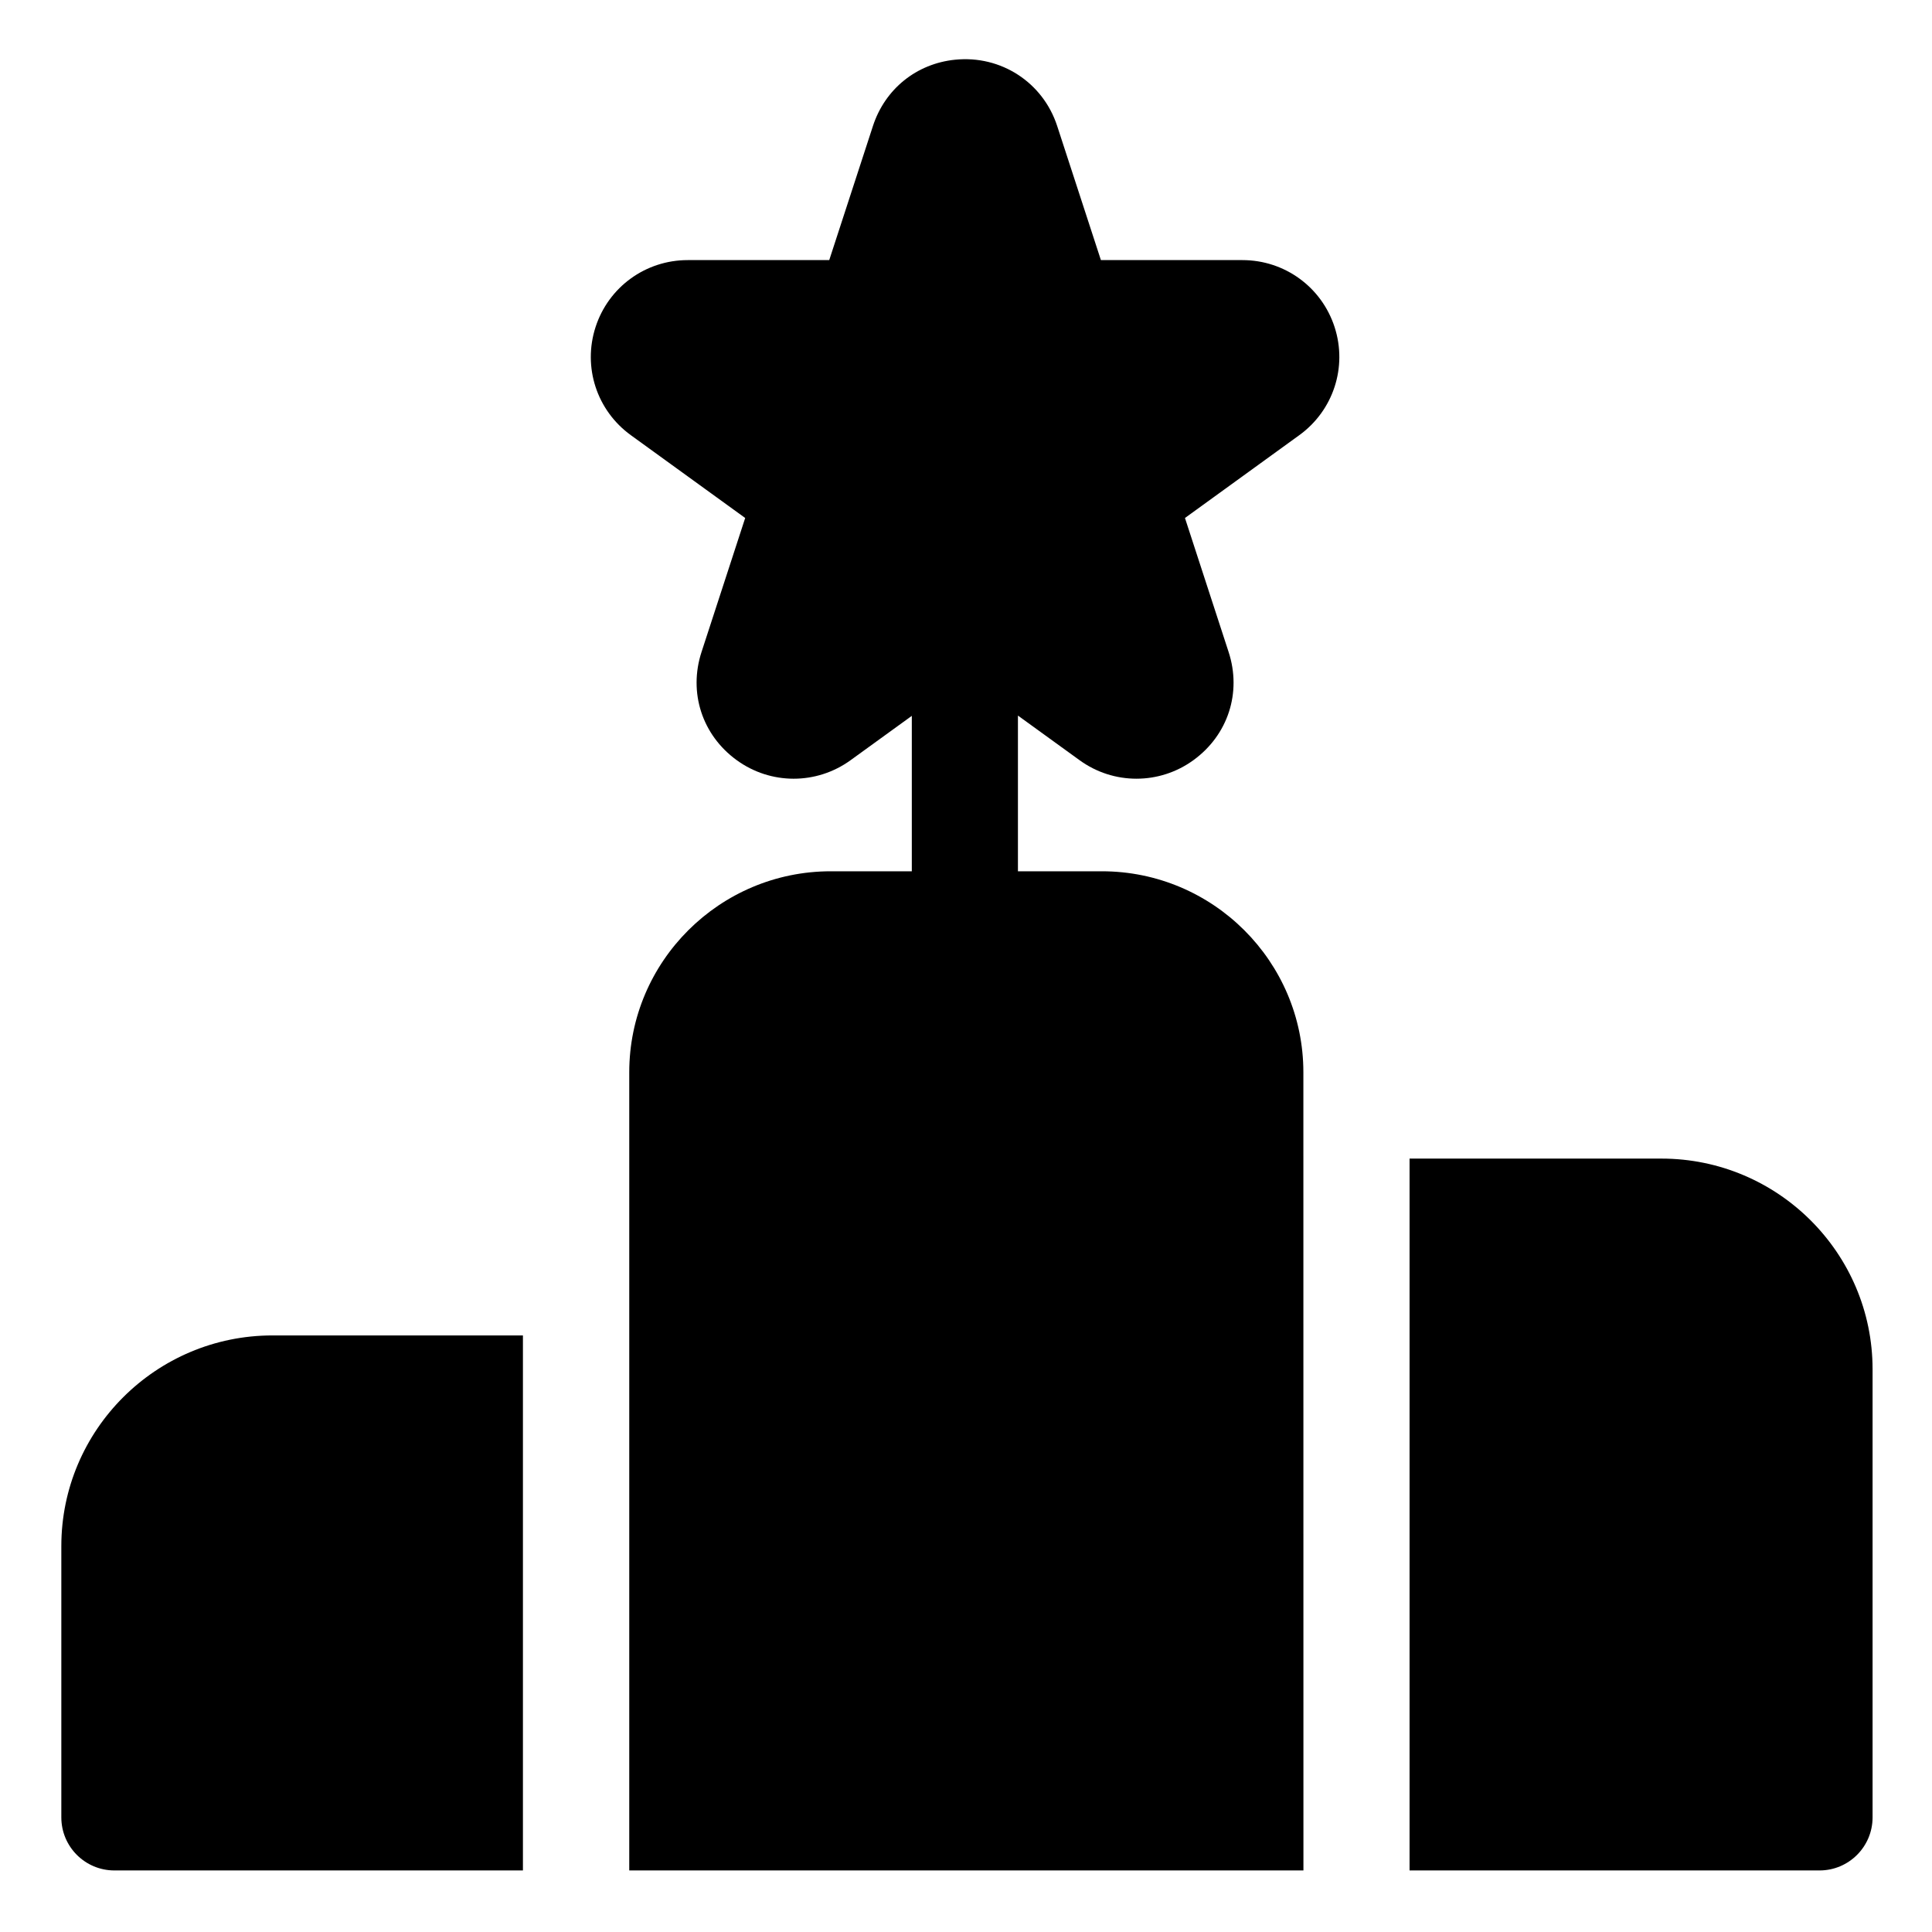
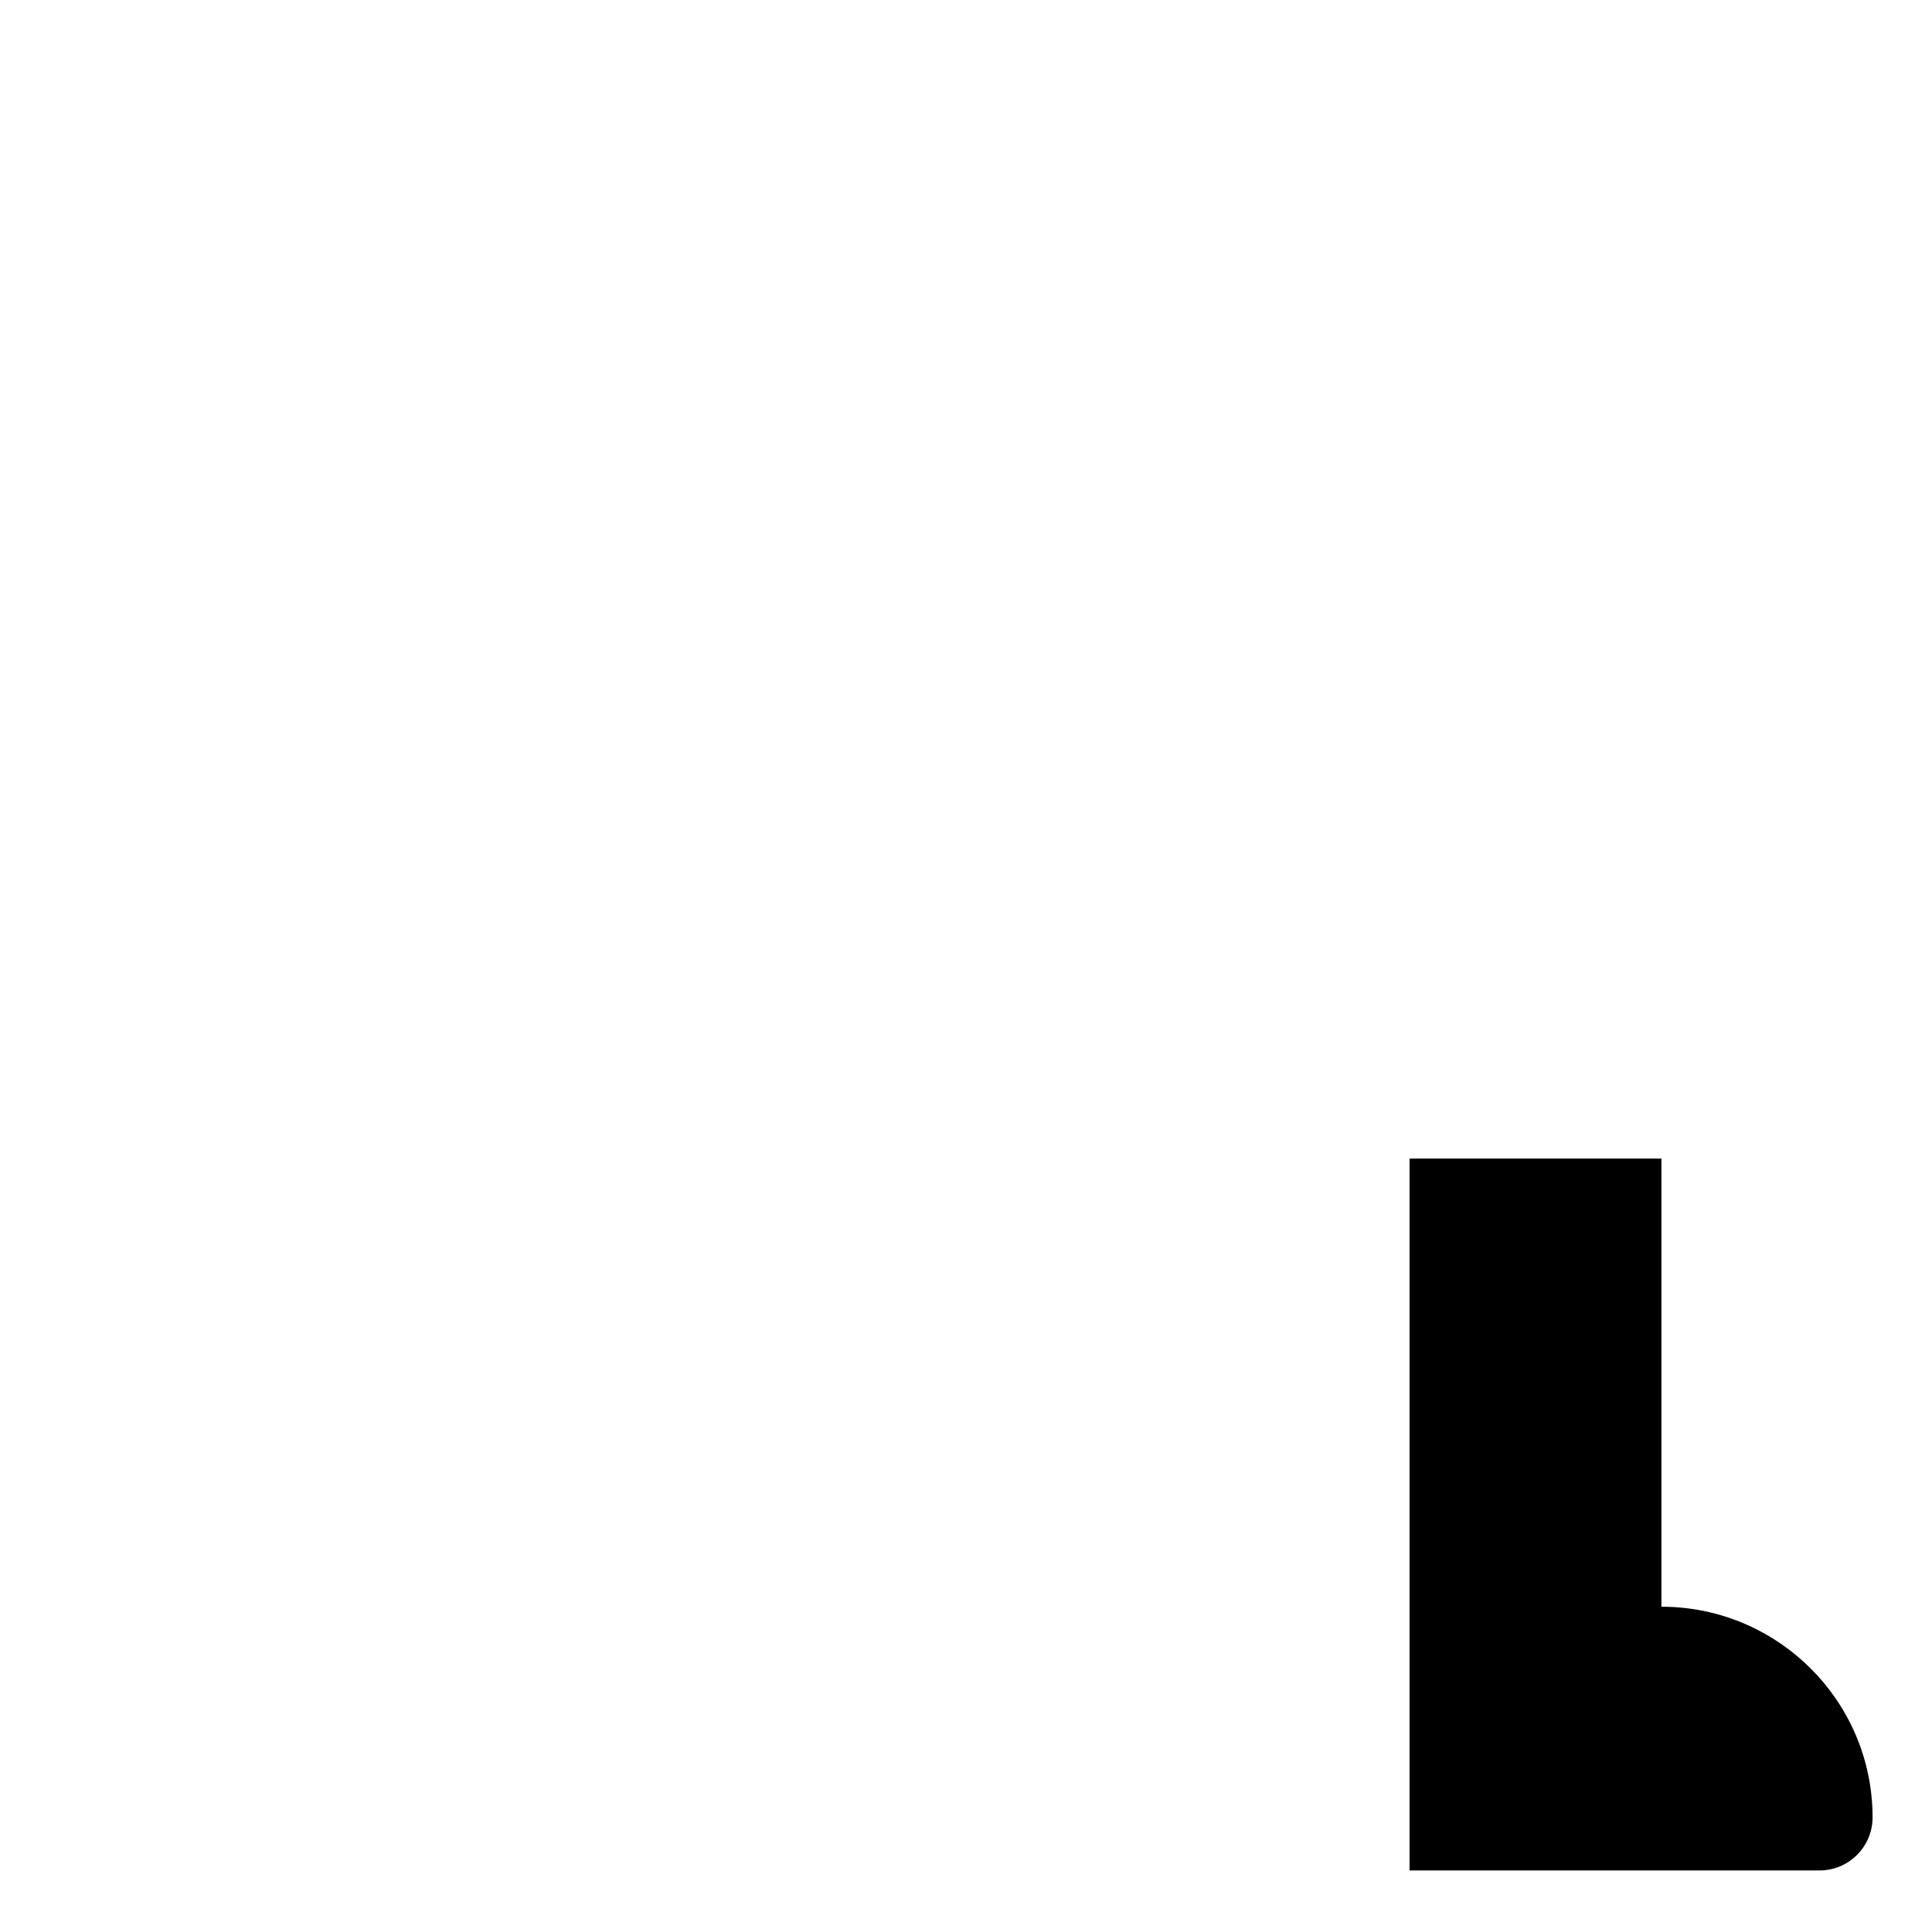
<svg xmlns="http://www.w3.org/2000/svg" height="682pt" viewBox="-21 -21 682 682.668" width="682pt">
-   <path d="m417.668 70.906h-50l-15.449-47.383c-5.023-15.406-19.848-25.051-36.02-23.43-13.676 1.363-24.82 10.344-29.086 23.438l-15.438 47.375h-50.004c-14.891 0-27.984 9.512-32.566 23.66-4.582 14.133.422 29.484 12.465 38.203l40.406 29.262-15.422 47.336c-4.672 14.324.188 29.324 12.379 38.203 12.027 8.766 28.211 8.785 40.27.059l21.648-15.68v54.918h-28.637c-39.258 0-71.203 31.863-71.203 71.031v282.02h238.219l-.02-282.02c0-39.168-31.941-71.031-71.199-71.031h-29.66v-55.02l21.789 15.777c6.016 4.359 13.051 6.535 20.098 6.531 7.07 0 14.141-2.191 20.168-6.586 12.195-8.879 17.059-23.879 12.383-38.203l-15.418-47.336 40.395-29.262c12.043-8.719 17.055-24.07 12.477-38.199-4.586-14.152-17.676-23.664-32.574-23.664zm0 0" />
-   <path d="m.336 525.309v95.859c0 10.355 8.391 18.75 18.75 18.75h144.355v-189.047h-88.496c-41.145 0-74.609 33.395-74.609 74.438zm0 0" />
-   <path d="m565.727 388.387h-88.996v251.531h144.855c10.355 0 18.75-8.395 18.75-18.75v-158.344c0-41.047-33.473-74.438-74.609-74.438zm0 0" />
+   <path d="m565.727 388.387h-88.996v251.531h144.855c10.355 0 18.75-8.395 18.75-18.75c0-41.047-33.473-74.438-74.609-74.438zm0 0" />
</svg>